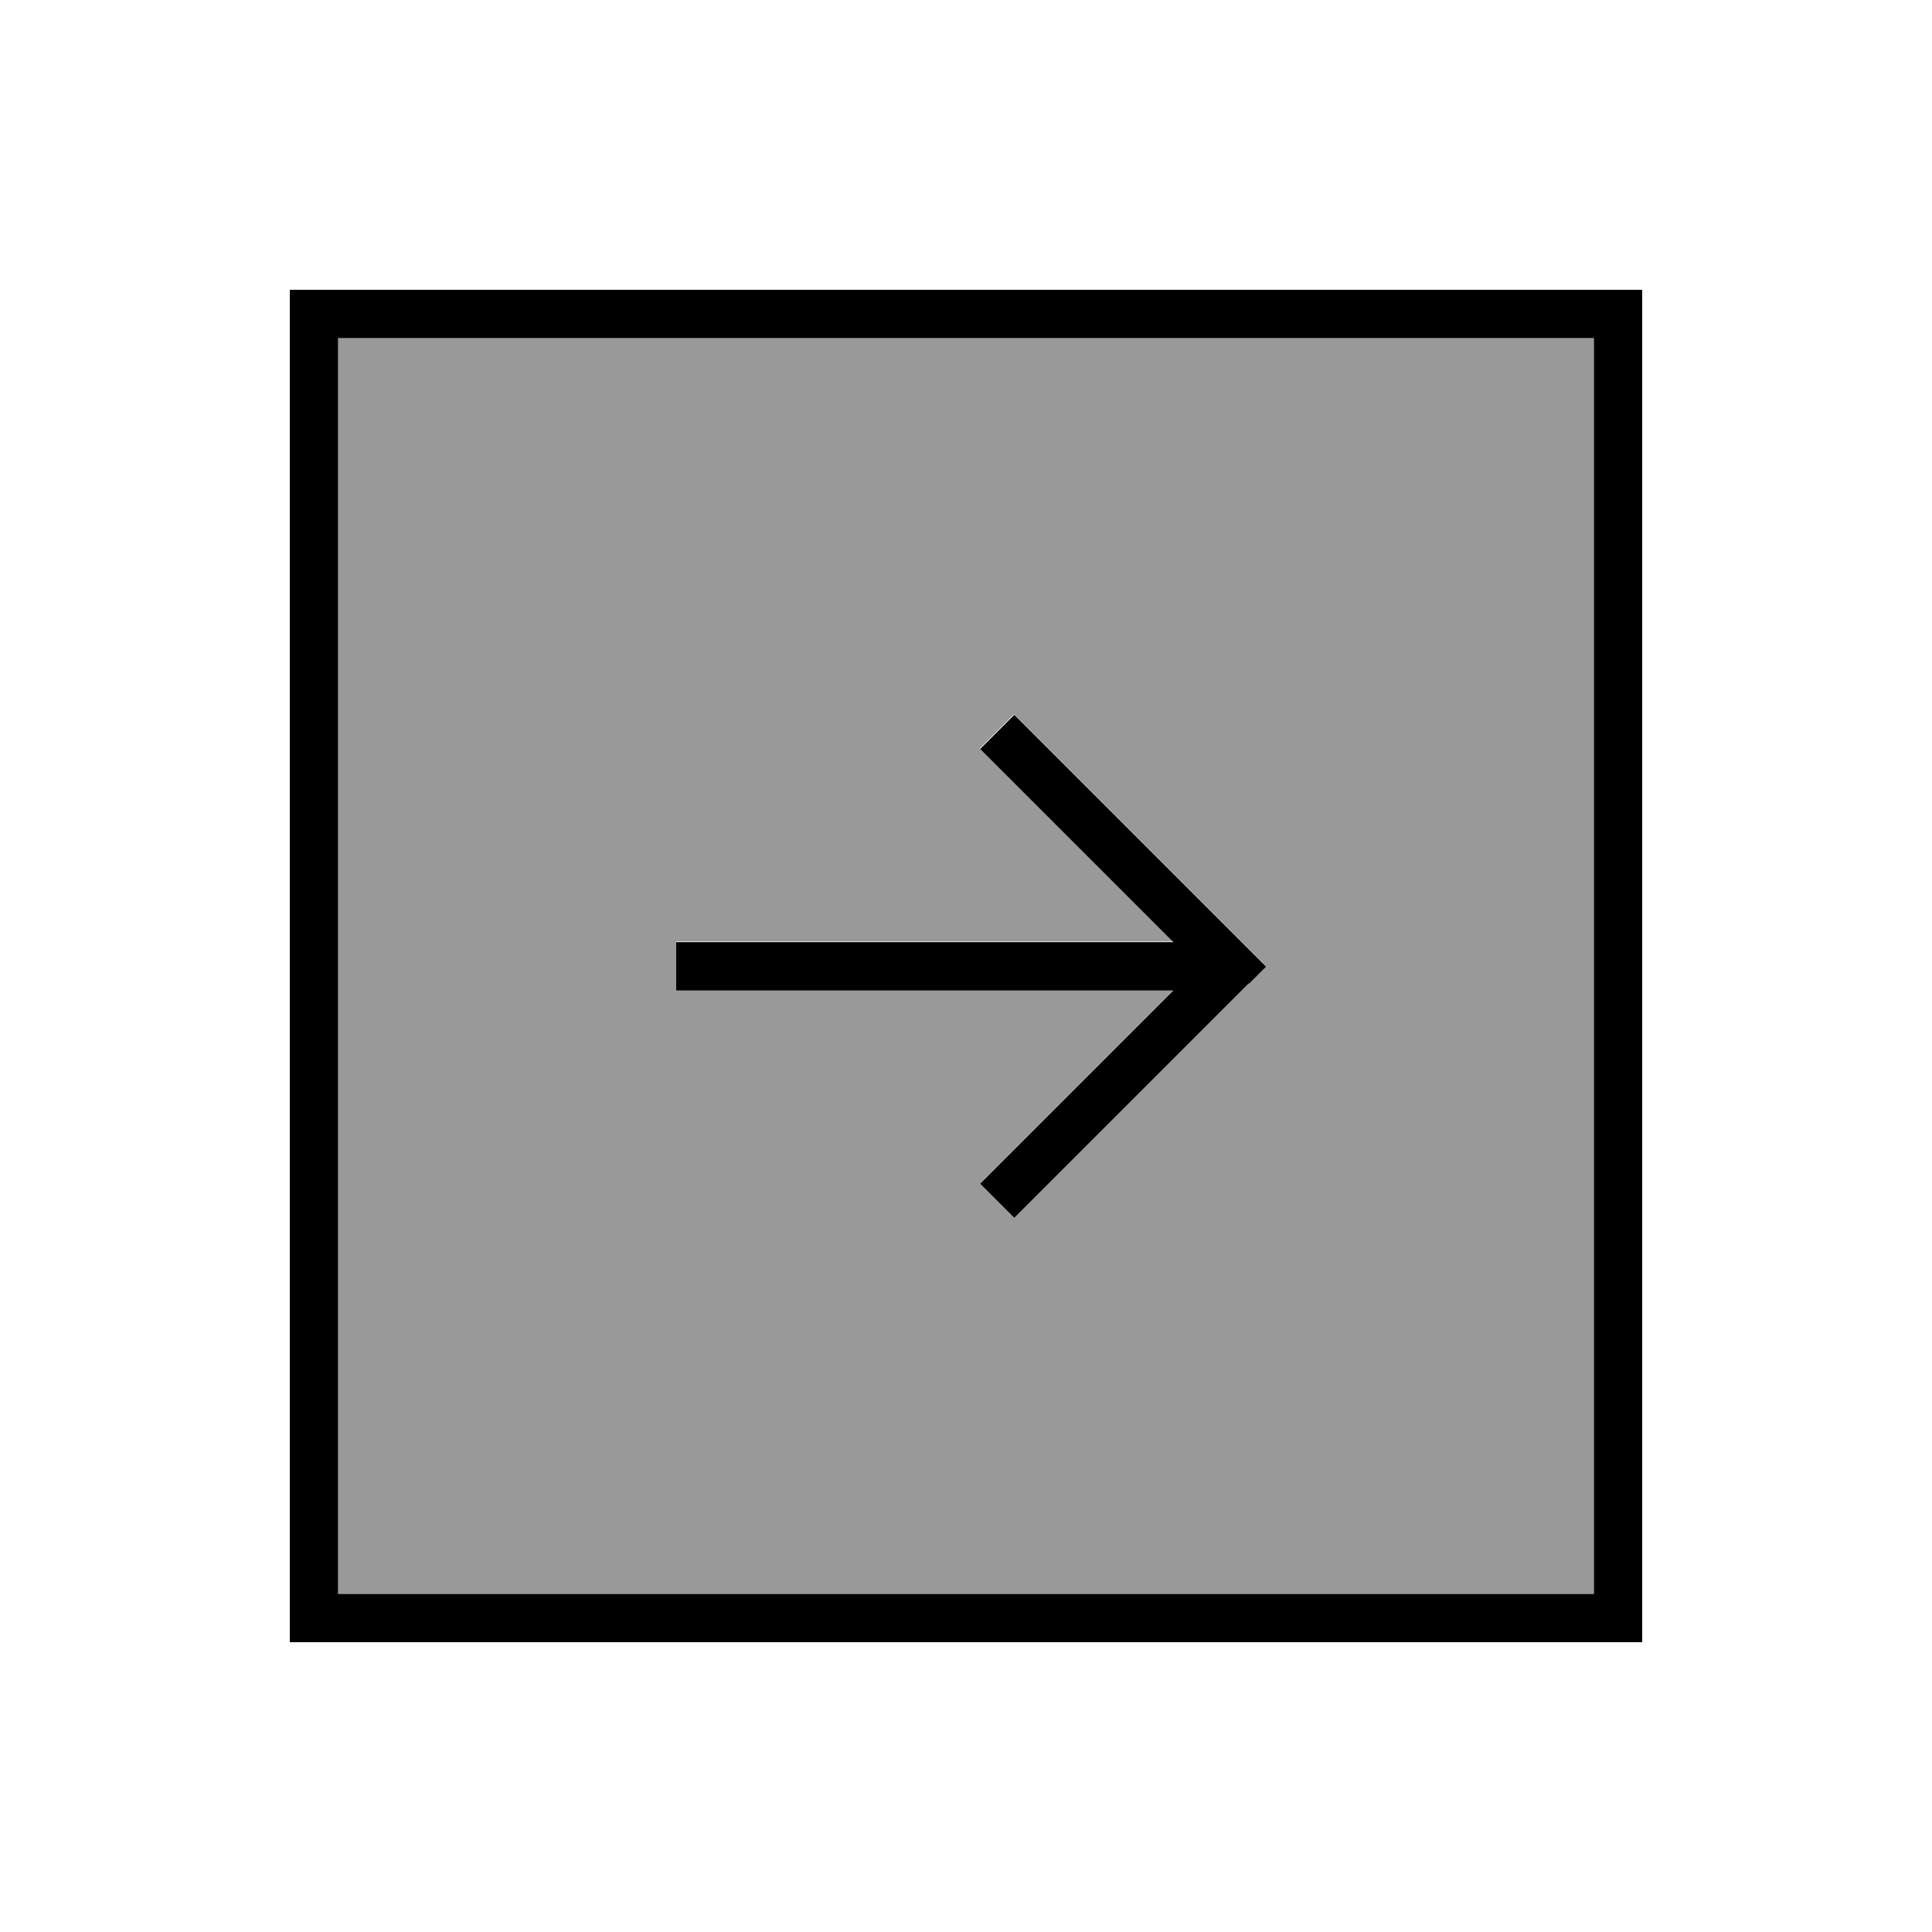
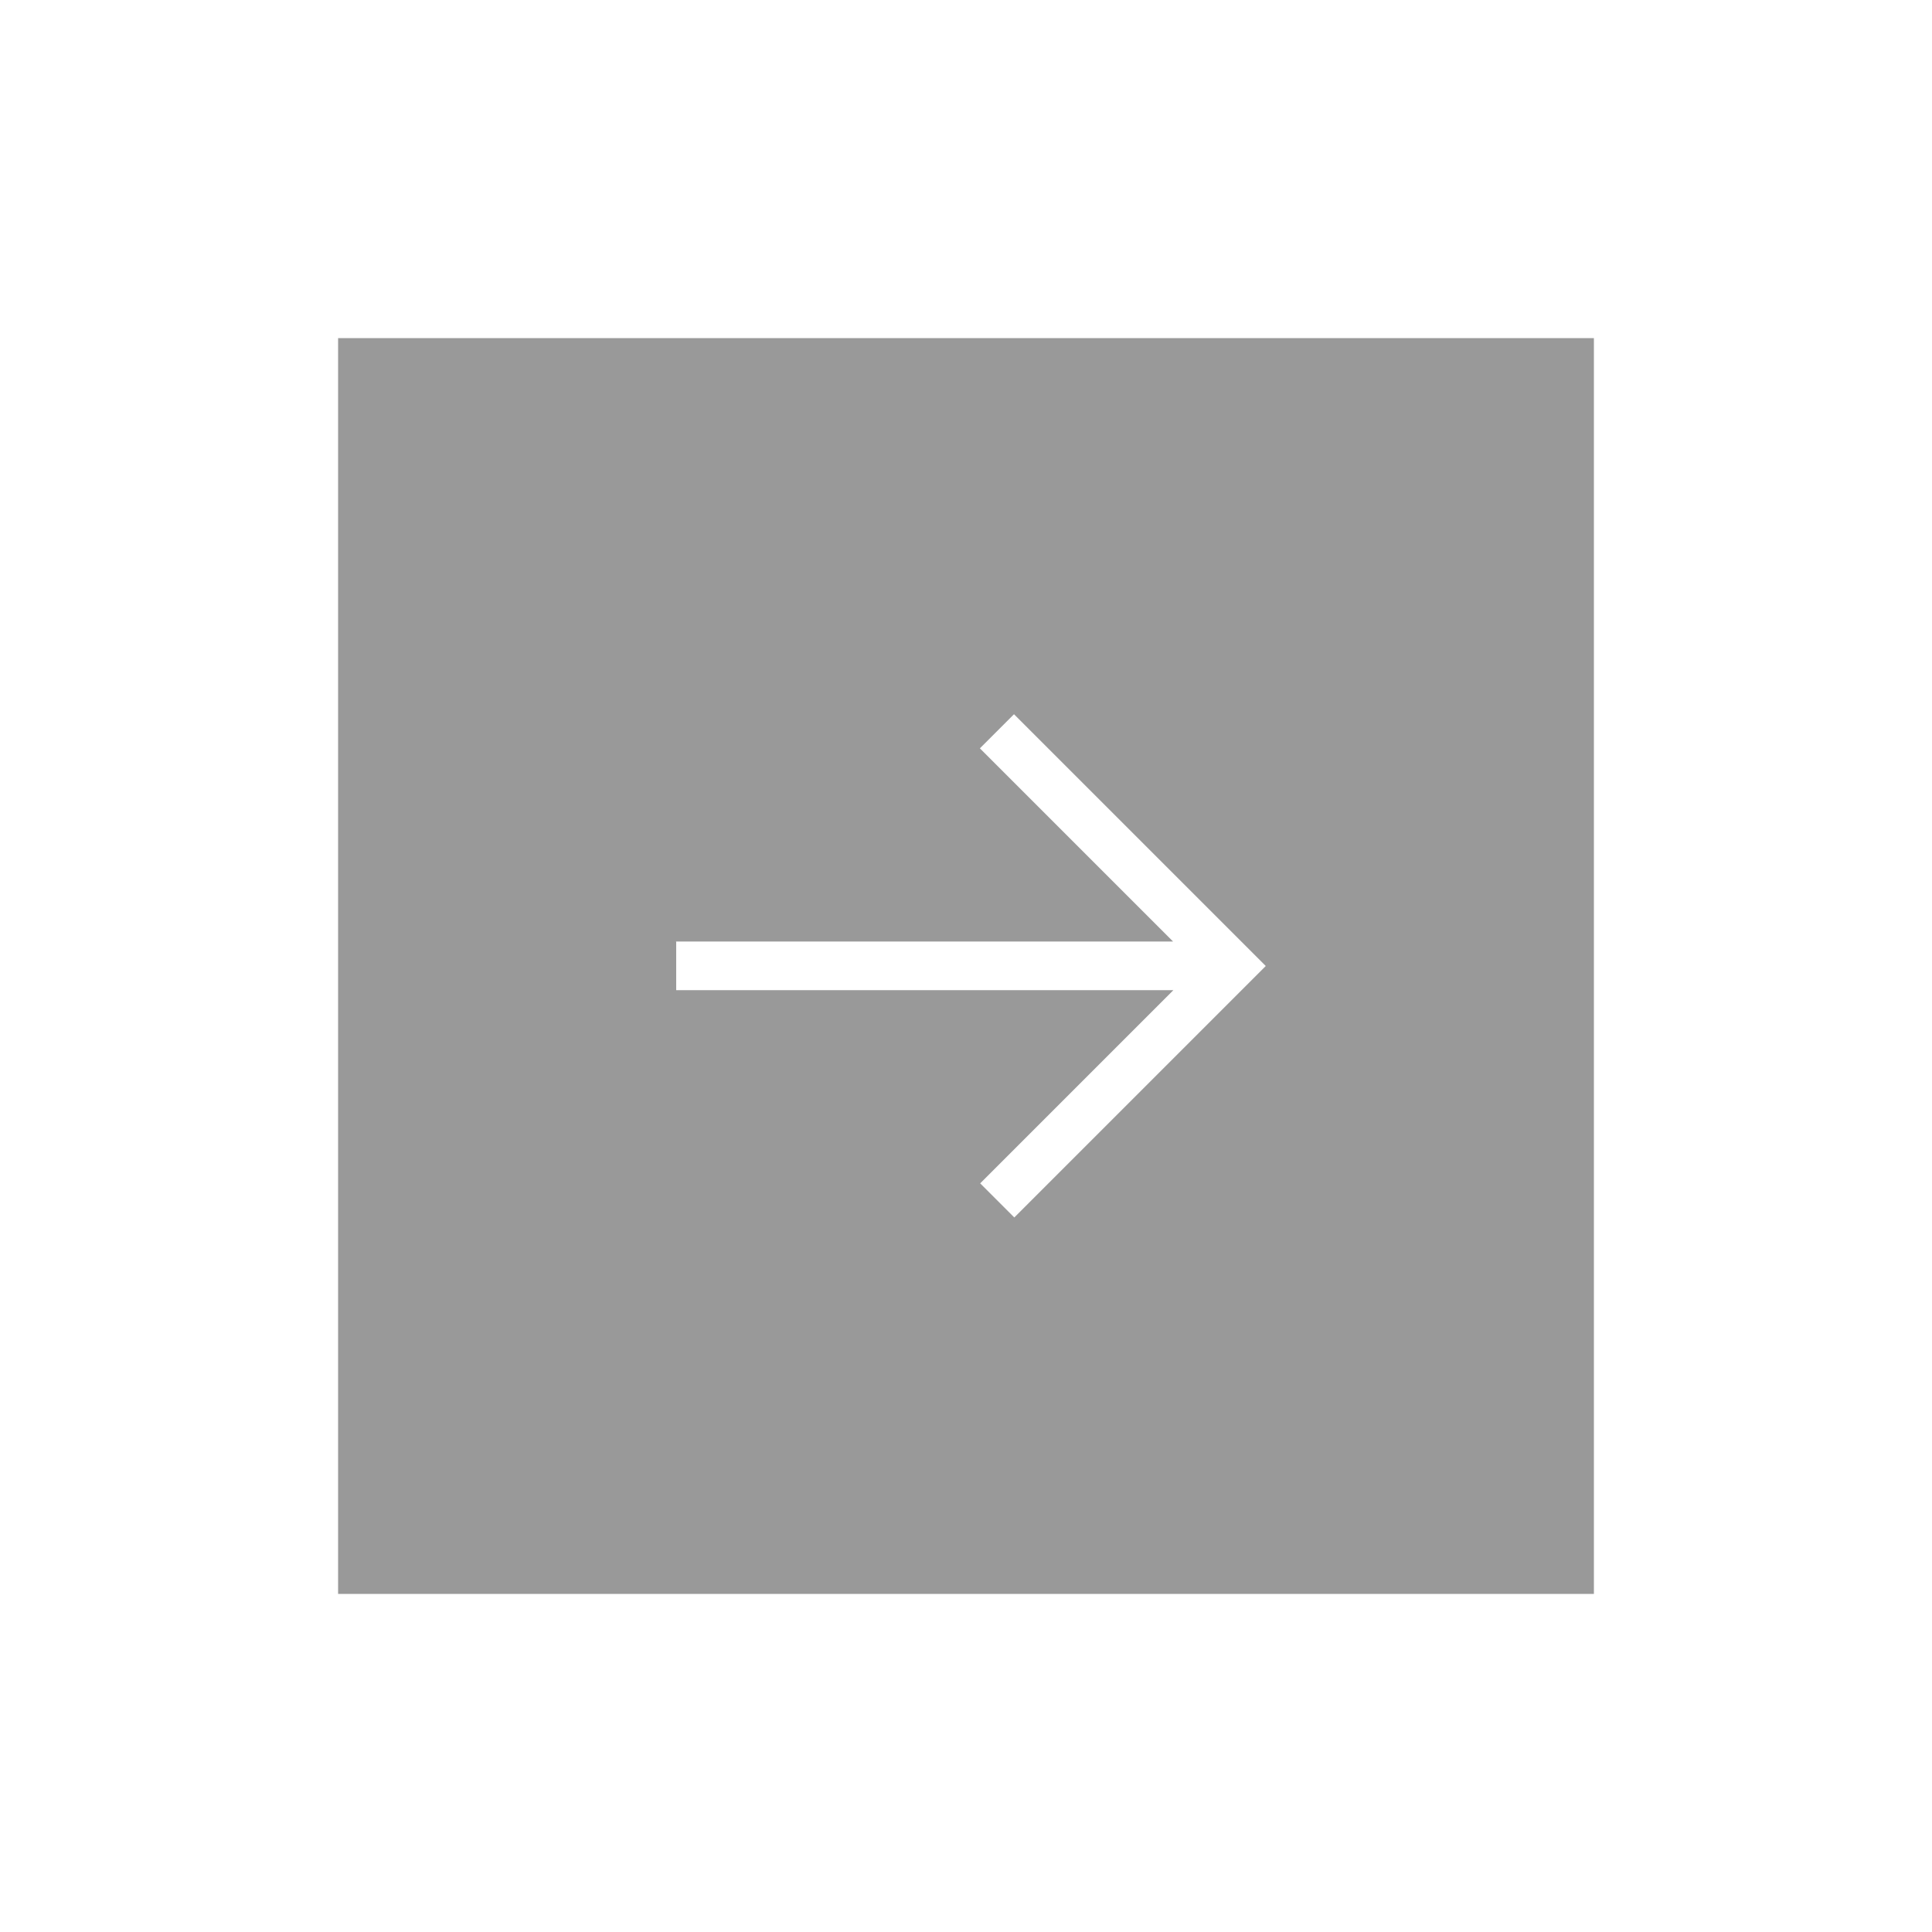
<svg xmlns="http://www.w3.org/2000/svg" viewBox="0 0 640 640">
  <path opacity=".4" fill="currentColor" d="M112 112L528 112L528 528L112 528L112 112zM224 312L224 328L388.7 328L324.7 392L336 403.3L419.3 320L413.6 314.3L341.6 242.3L335.9 236.6L324.6 247.9L330.3 253.6L388.6 311.9L223.9 311.9z" />
-   <path fill="currentColor" d="M112 112L112 528L528 528L528 112L112 112zM96 96L544 96L544 544L96 544L96 96zM413.7 325.7L336 403.4L324.7 392.1L388.7 328.1L224 328.1L224 312.1L388.7 312.1L330.4 253.8L324.7 248.1L336 236.8L341.7 242.5L413.7 314.5L419.4 320.2L413.7 325.9z" />
</svg>